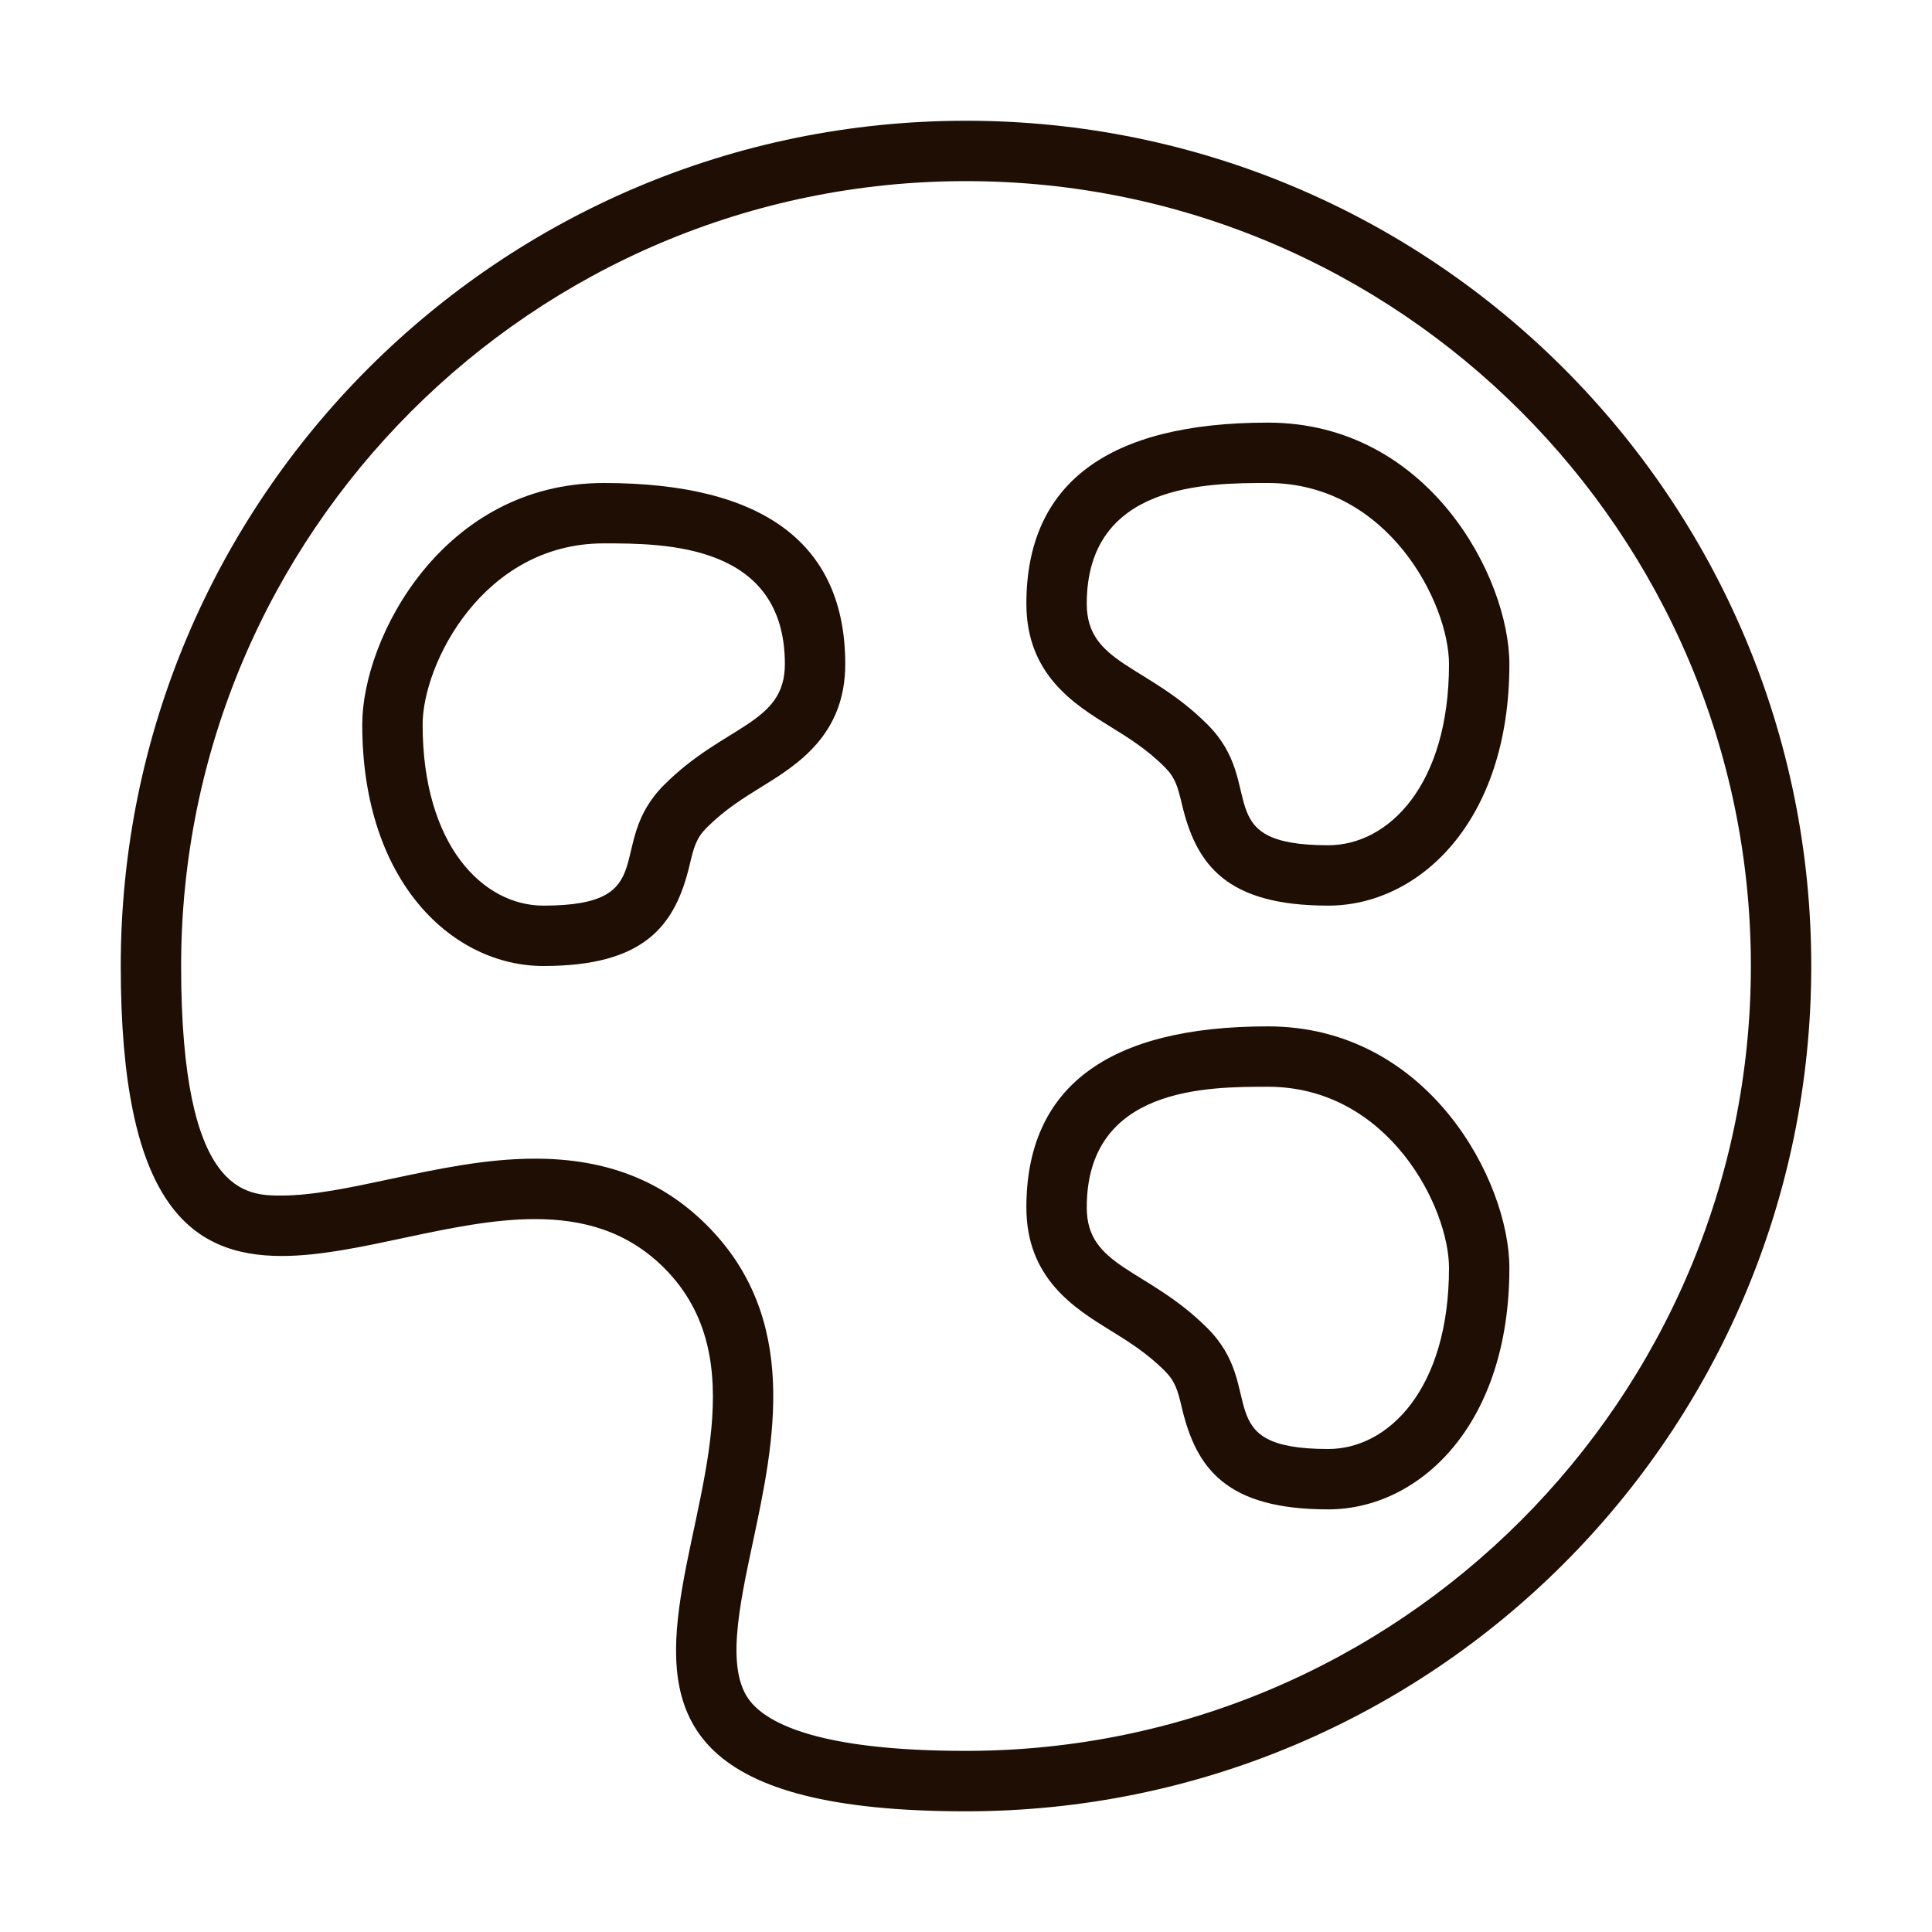
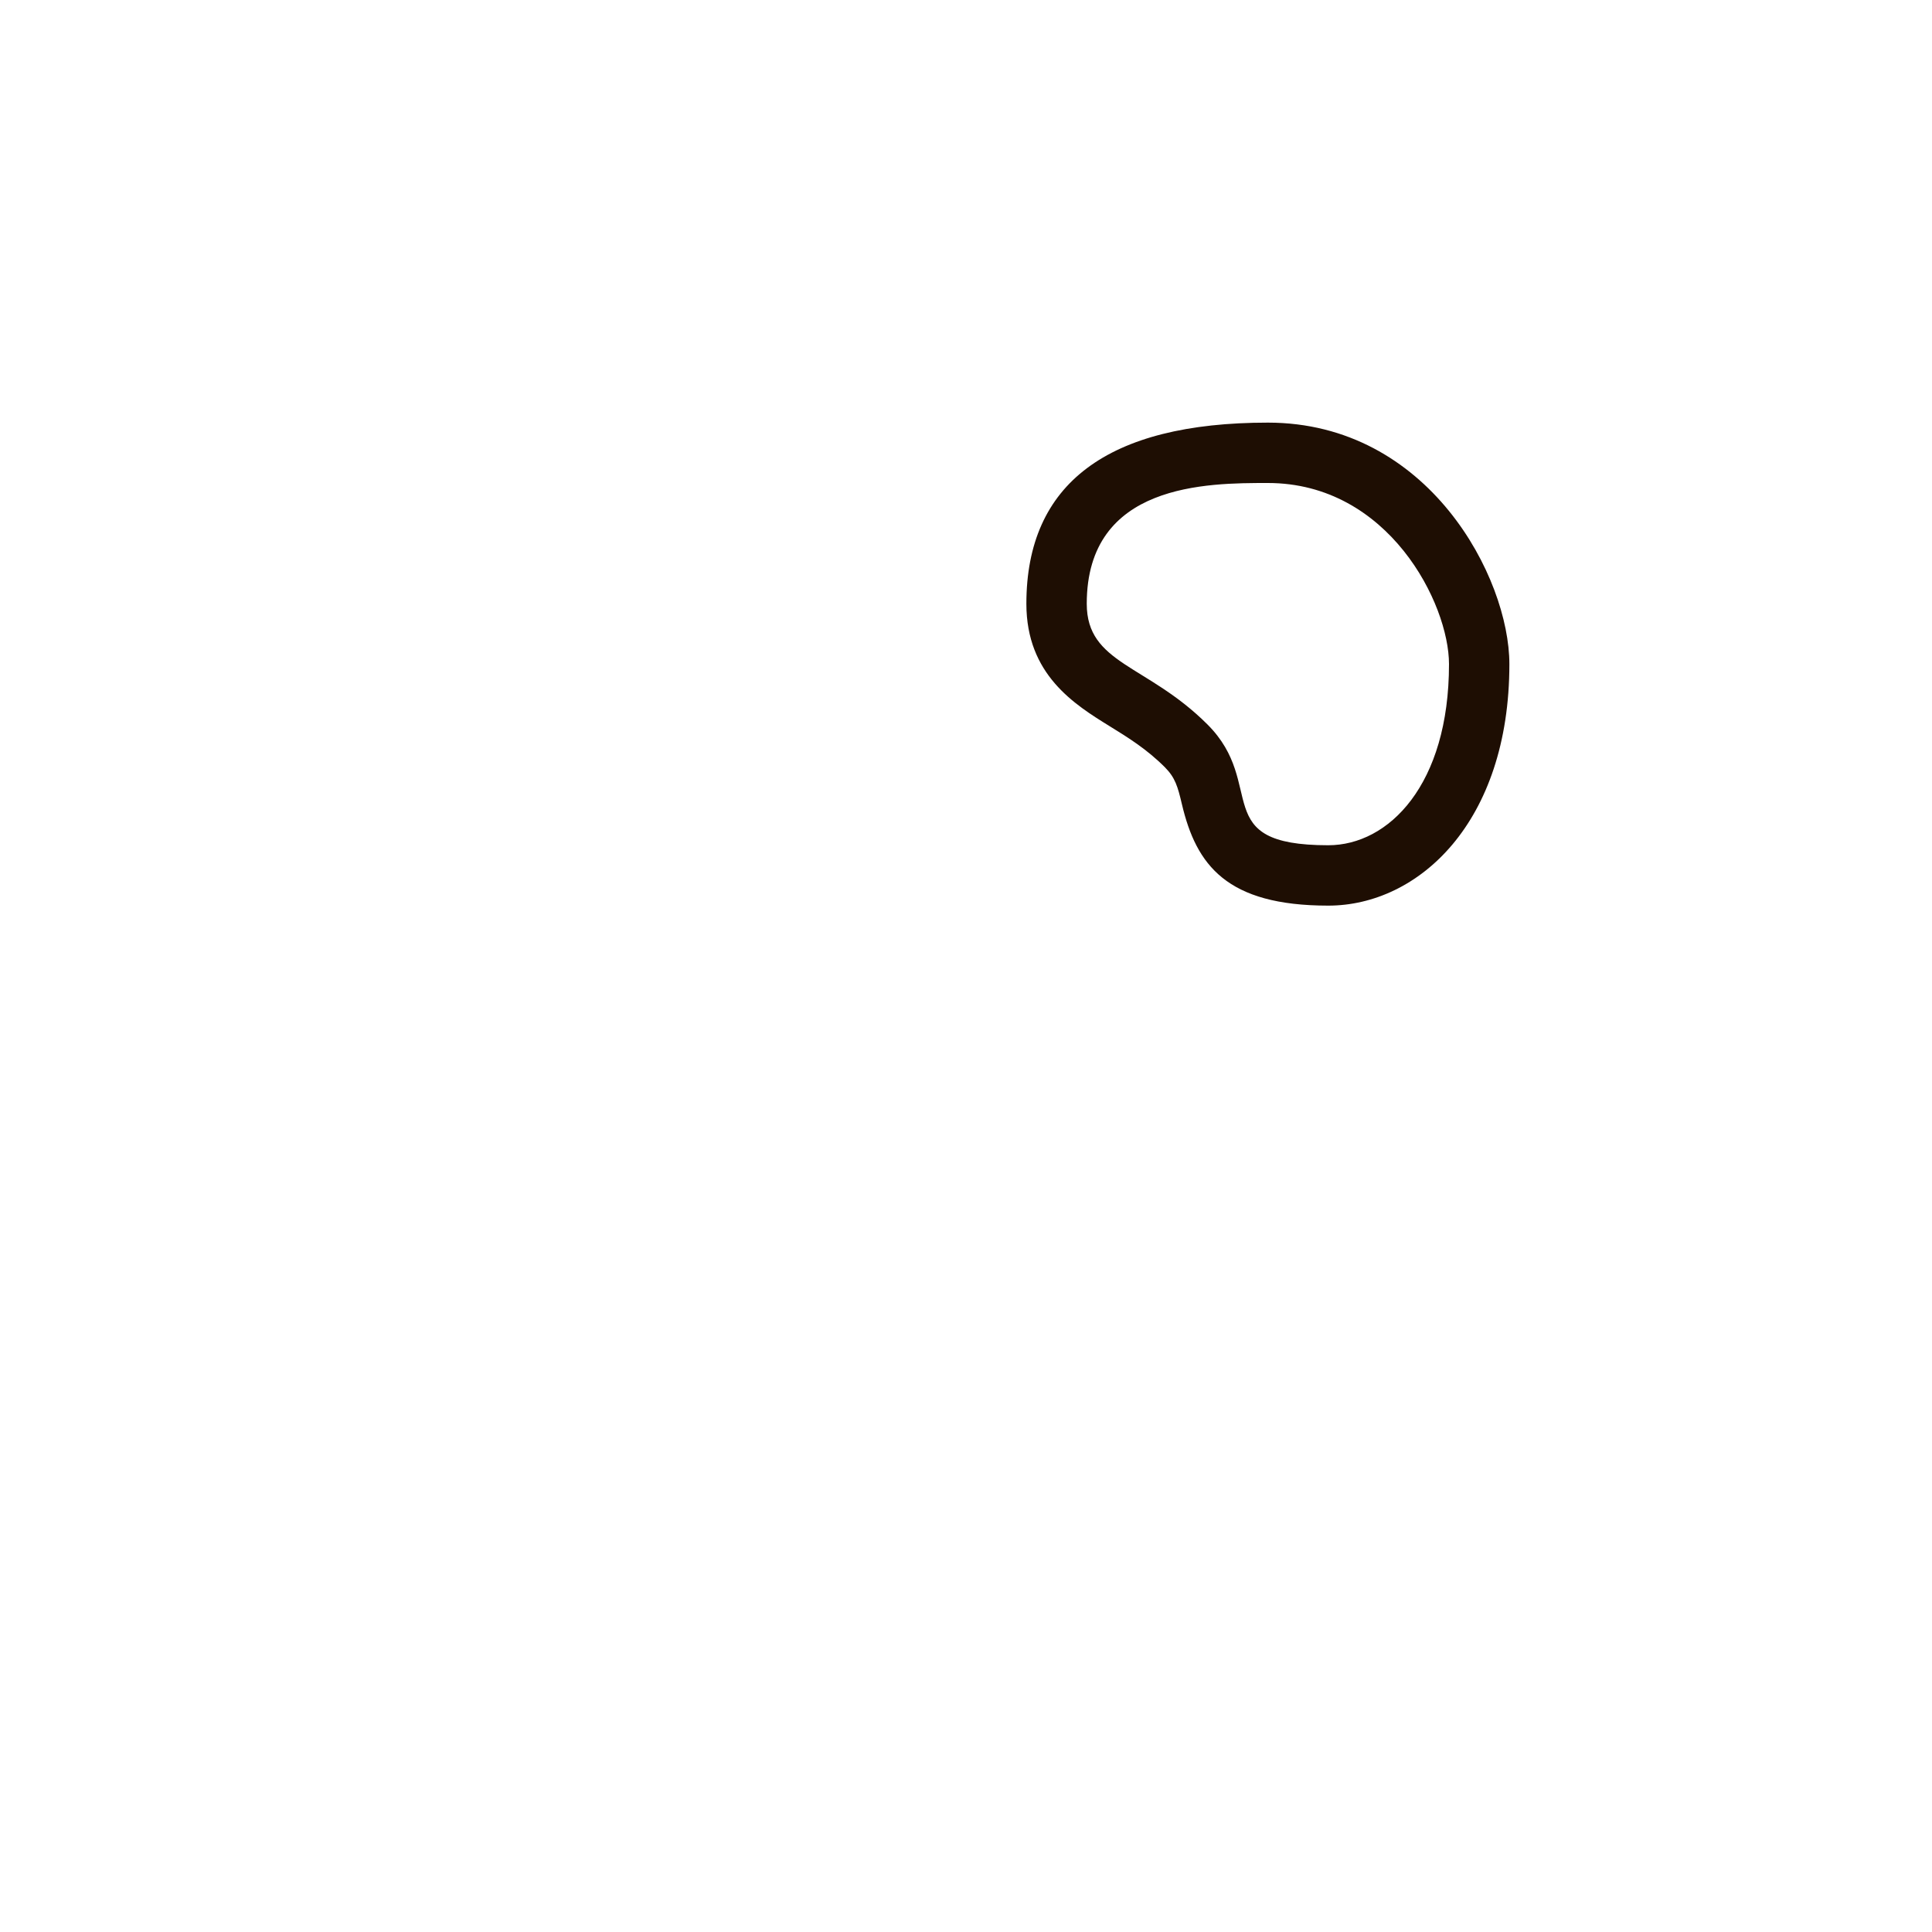
<svg xmlns="http://www.w3.org/2000/svg" version="1.1" id="Capa_1" x="0px" y="0px" width="32px" height="32px" viewBox="0 0 32 32" enable-background="new 0 0 32 32" xml:space="preserve">
  <g>
-     <path fill="#1E0E03" d="M16,3c7.168,0,13,5.832,13,13s-5.832,13-13,13c-2.404,0-3.269-0.445-3.571-0.818   c-0.412-0.51-0.192-1.547,0.042-2.644c0.351-1.647,0.787-3.695-0.764-5.245   c-0.74-0.741-1.671-1.102-2.844-1.102c-0.815,0-1.621,0.172-2.4,0.338c-0.66,0.141-1.283,0.273-1.798,0.273   C4.083,19.803,3,19.803,3,16C3,8.832,8.832,3,16,3 M16,2C8.268,2,2,8.268,2,16c0,3.914,1.136,4.803,2.665,4.803   c1.269,0,2.81-0.611,4.198-0.611c0.786,0,1.523,0.196,2.137,0.809c3,3-4,9,5,9c7.732,0,14-6.268,14-14S23.732,2,16,2   L16,2z" />
-     <path fill="#1E0E03" d="M10,9c1,0,3,0,3,2c0,1-1,1-2,2s0,2-2,2c-1,0-2-1-2-3C7,11,8,9,10,9 M10,8c-2.663,0-4,2.564-4,4   c0,2.626,1.51,4,3,4c1.683,0,2.186-0.672,2.424-1.68c0.069-0.292,0.109-0.44,0.283-0.613   c0.3-0.3,0.609-0.49,0.909-0.676C13.2,12.67,14,12.176,14,11C14,9.01,12.654,8,10,8L10,8z" />
-     <path fill="#1E0E03" d="M21,18c2,0,3,2,3,3c0,2-1,3-2,3c-2,0-1-1-2-2s-2-1-2-2C18,18,20,18,21,18 M21,17c-2.654,0-4,1.01-4,3   c0,1.176,0.8,1.67,1.384,2.031c0.3,0.185,0.609,0.376,0.909,0.676c0.173,0.174,0.214,0.321,0.283,0.613   C19.814,24.328,20.317,25,22,25c1.491,0,3-1.374,3-4C25,19.564,23.663,17,21,17L21,17z" />
    <path fill="#1E0E03" d="M21,8c2,0,3,2,3,3c0,2-1,3-2,3c-2,0-1-1-2-2s-2-1-2-2C18,8,20,8,21,8 M21,7c-2.654,0-4,1.01-4,3   c0,1.176,0.8,1.67,1.384,2.031c0.3,0.185,0.609,0.376,0.909,0.676c0.173,0.174,0.214,0.321,0.283,0.613   C19.814,14.328,20.317,15,22,15c1.491,0,3-1.374,3-4C25,9.565,23.663,7,21,7L21,7z" />
  </g>
</svg>